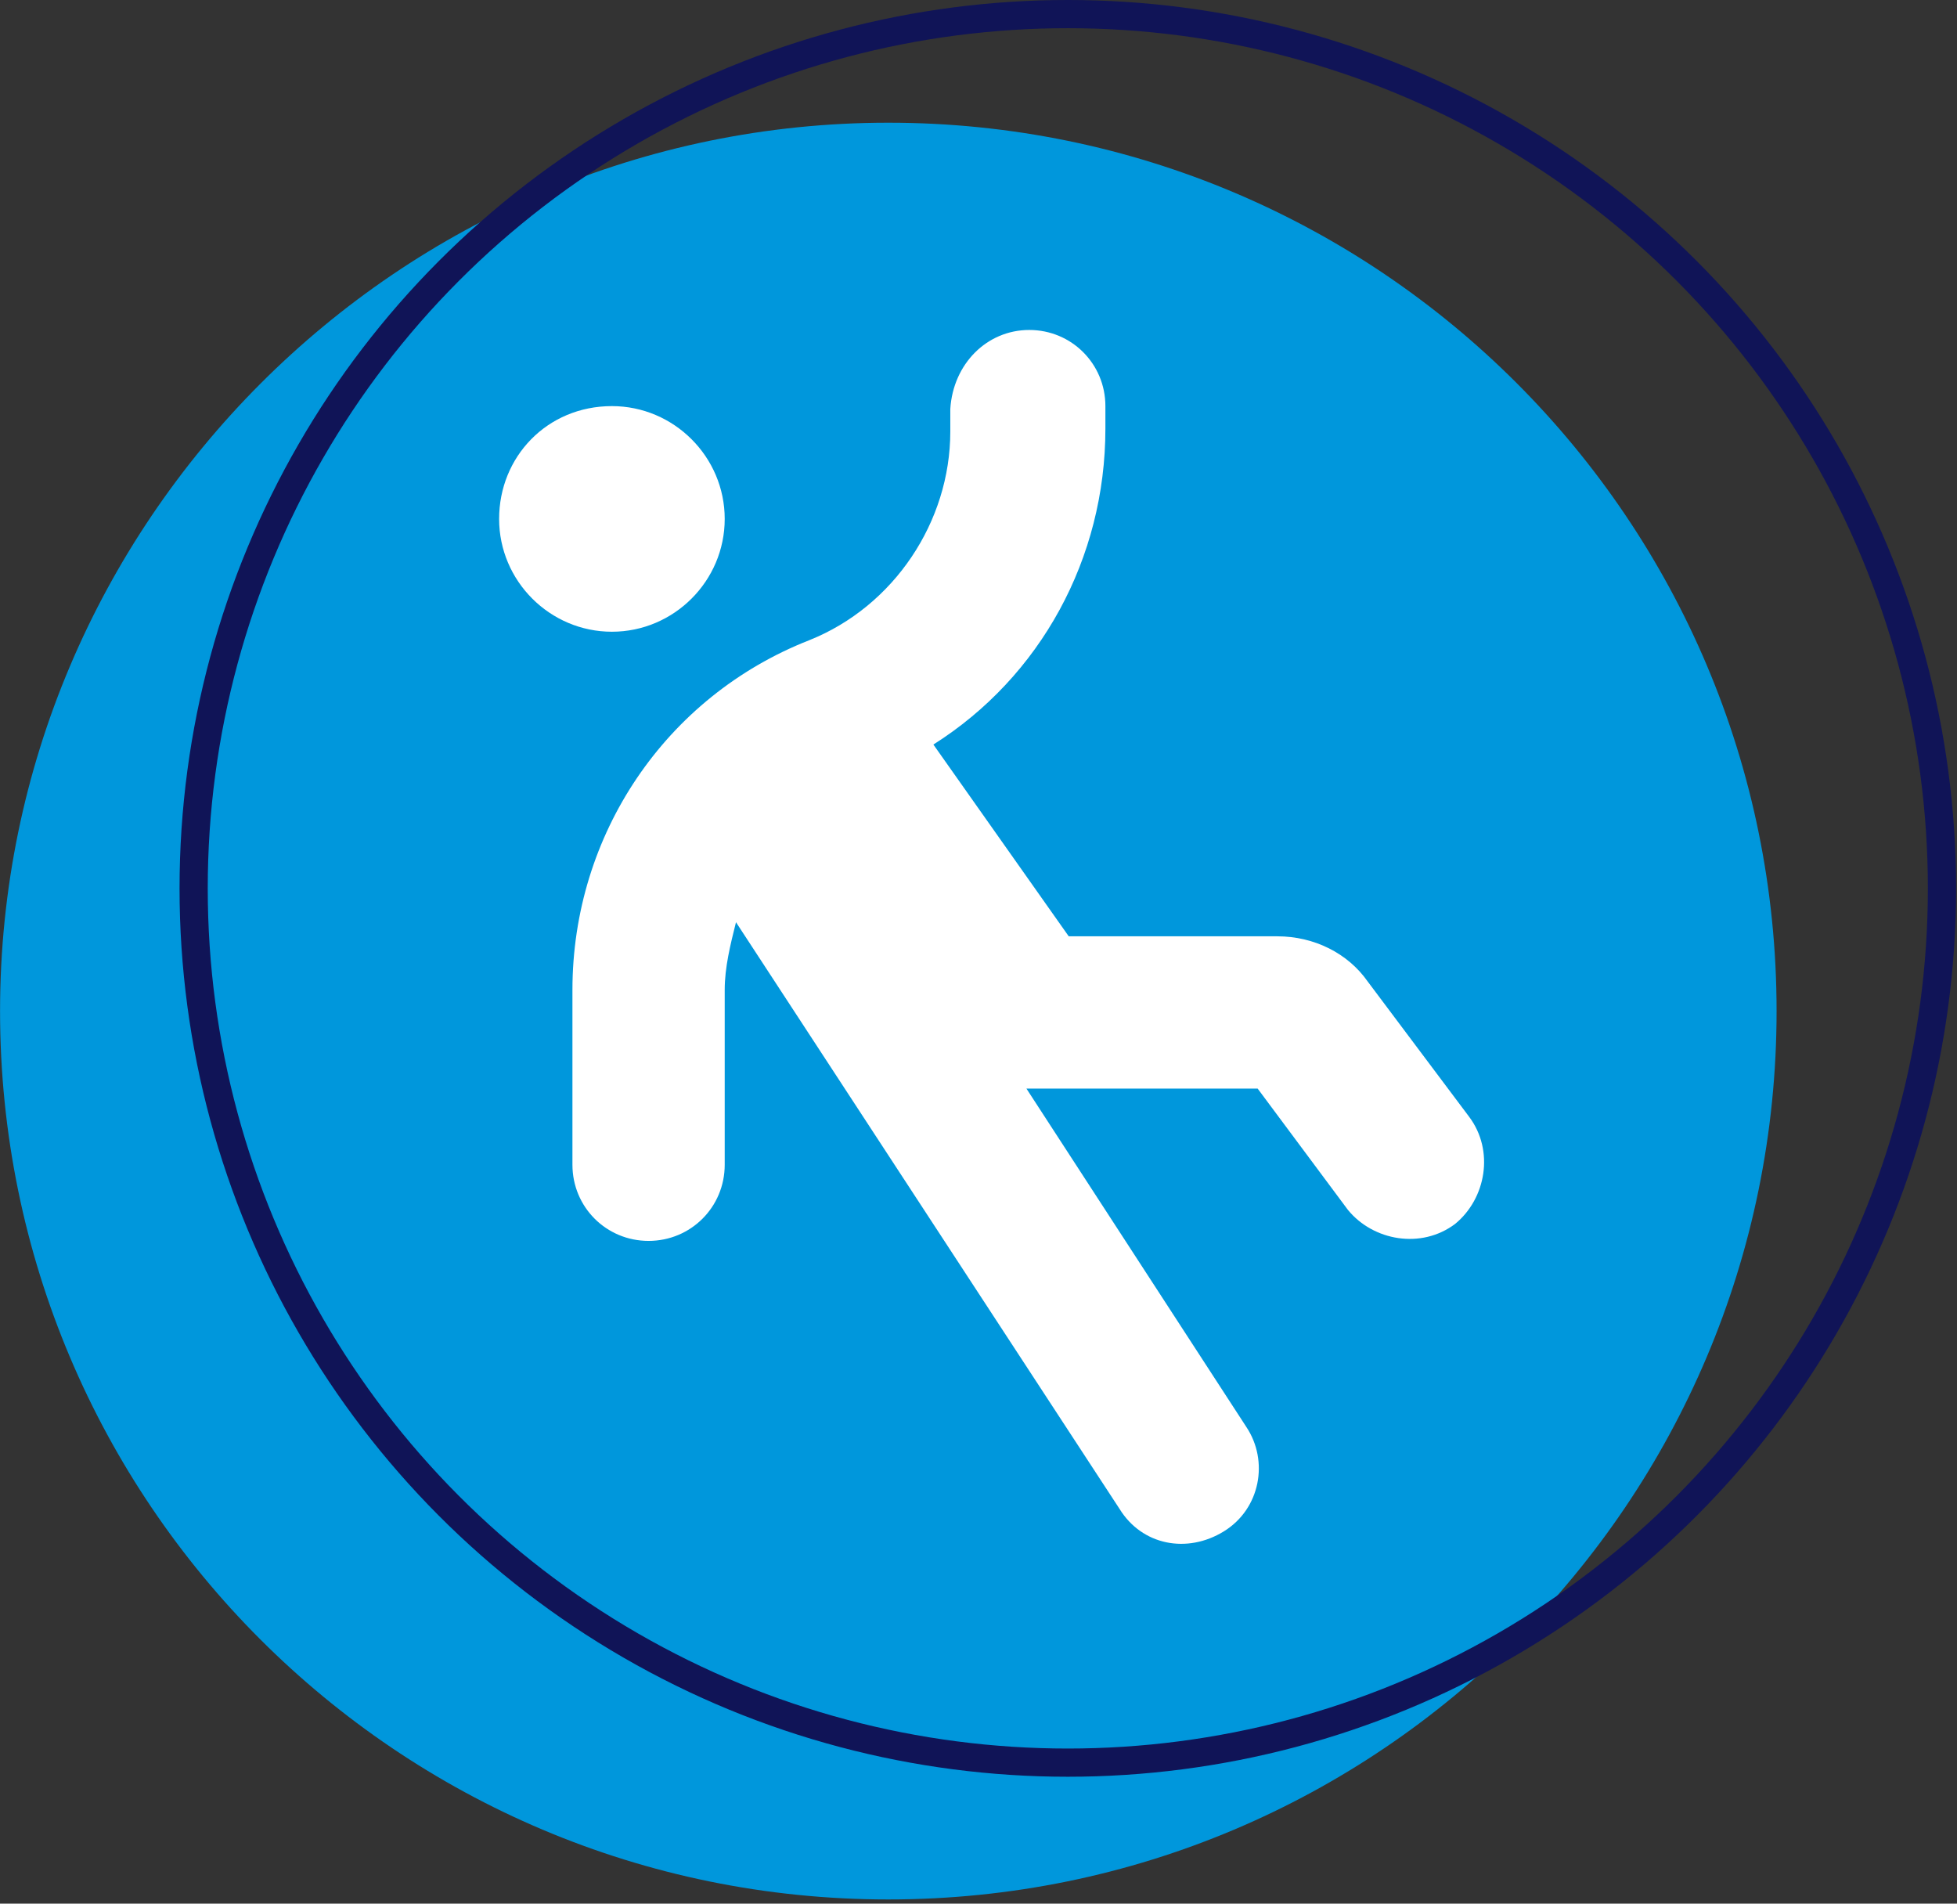
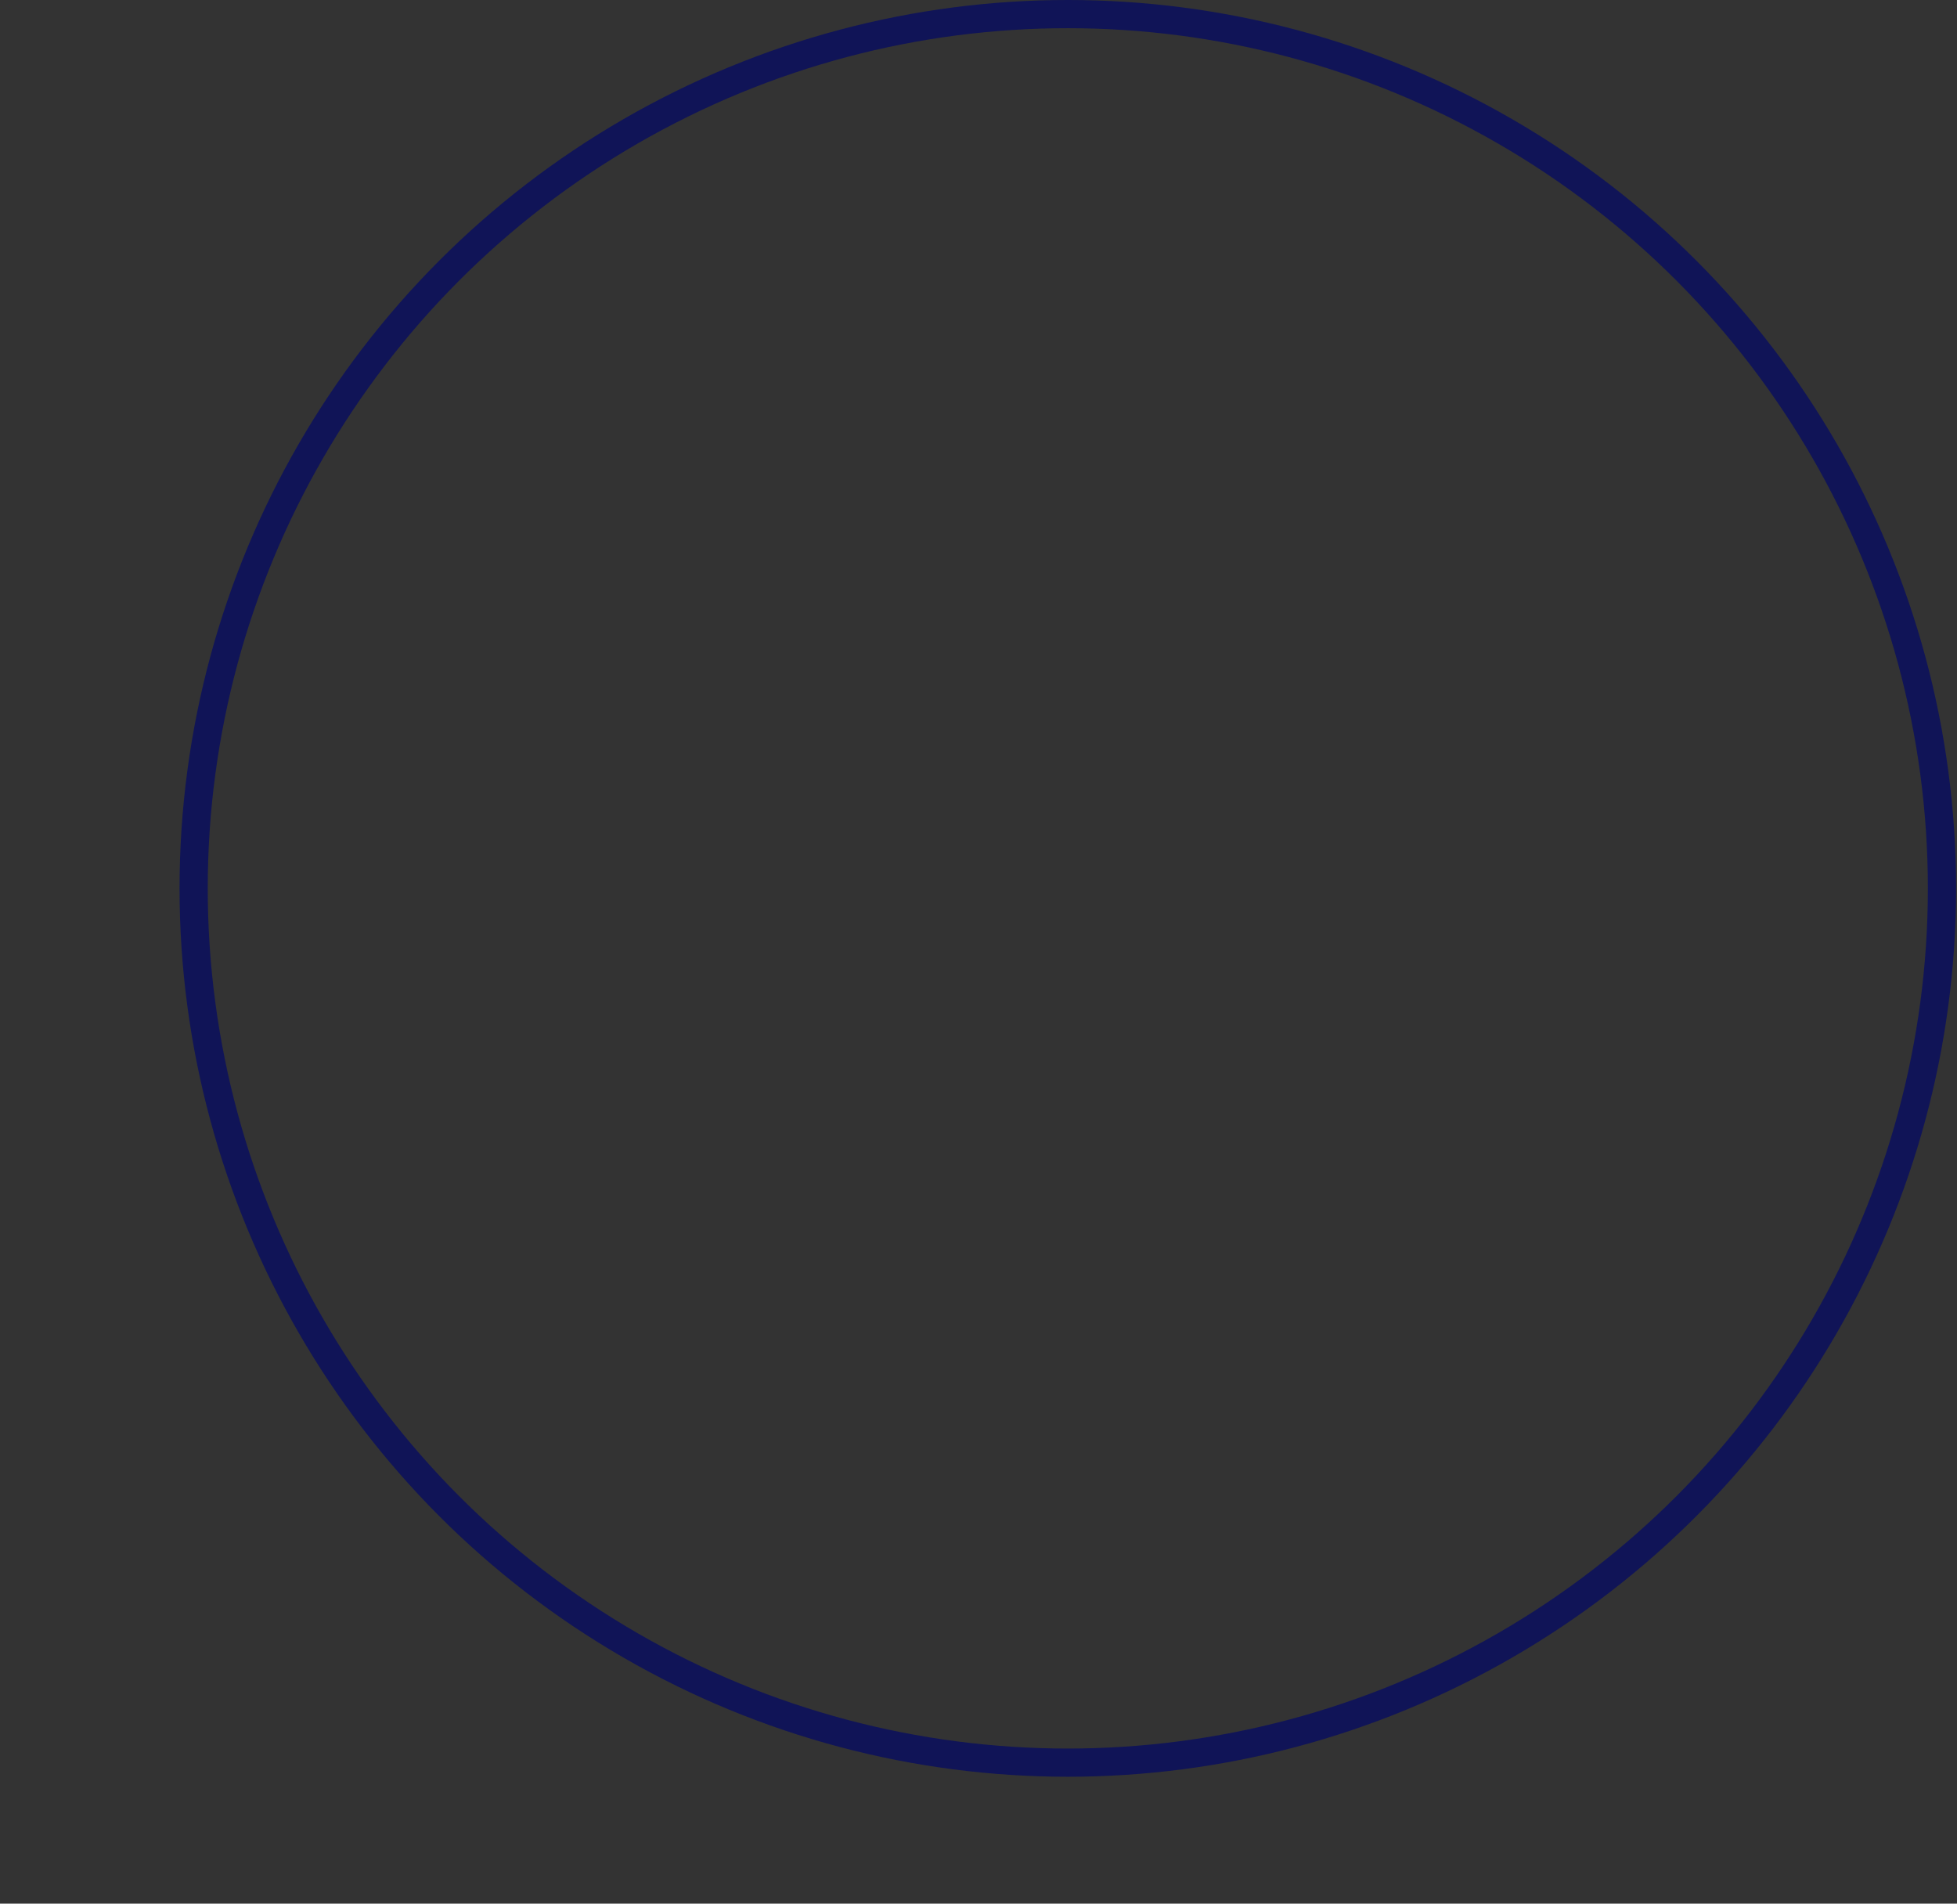
<svg xmlns="http://www.w3.org/2000/svg" xmlns:xlink="http://www.w3.org/1999/xlink" version="1.1" id="Layer_1" x="0px" y="0px" viewBox="0 0 69.4 67.5" style="enable-background:new 0 0 69.4 67.5;" xml:space="preserve">
  <rect x="0" y="0" width="69.4" height="67.5" fill="#333333" stroke="none" />
  <style type="text/css">
	.st0{fill:#0097DC;}
	.st1{fill:none;}
	.st2{fill:none;stroke:#101457;}
	.st3{fill:#FFFFFF;}
</style>
  <g id="Group_27368" transform="translate(-471.598 -737.149)">
-     <path id="Path_69838" class="st0" d="M503.1,741.5c17.4,0,31.5,14.1,31.5,31.5c0,17.4-14.1,31.5-31.5,31.5   c-17.4,0-31.5-14.1-31.5-31.5c0,0,0,0,0,0C471.6,755.7,485.7,741.5,503.1,741.5z" />
    <g id="Ellipse_157" transform="translate(477.965 737.149)">
      <circle class="st1" cx="31.5" cy="31.5" r="31.5" />
      <circle class="st2" cx="31.5" cy="31.5" r="31" />
    </g>
    <g id="Group_27382" transform="translate(489.535 749.293)">
      <g>
        <defs>
          <rect id="SVGID_1_" x="-2" y="-4" width="39.6" height="46.8" />
        </defs>
        <clipPath id="SVGID_00000105391041231590865540000001491731653465097877_">
          <use xlink:href="#SVGID_1_" style="overflow:visible;" />
        </clipPath>
      </g>
    </g>
  </g>
-   <path class="st3" d="M36.5,11.7c1.5,0,2.7,1.2,2.7,2.7v0.8c0,4.6-2.3,8.8-6.1,11.2l0,0l4.8,6.8h7.4c1.3,0,2.5,0.6,3.2,1.6l3.6,4.8  c0.9,1.2,0.6,2.9-0.5,3.8c-1.2,0.9-2.9,0.6-3.8-0.5l-3.2-4.3h-8.1h-0.1l7.8,12c0.8,1.2,0.5,2.9-0.8,3.7c-1.3,0.8-2.9,0.5-3.7-0.8  L26.1,32.7c-0.2,0.8-0.4,1.6-0.4,2.4v6.2c0,1.5-1.2,2.7-2.7,2.7s-2.7-1.2-2.7-2.7v-6.2c0-5.5,3.3-10.4,8.4-12.4c3-1.2,5-4.2,5-7.4  v-0.8C33.8,12.9,35,11.7,36.5,11.7z M21.7,14.4c2.2,0,4,1.8,4,4s-1.8,4-4,4s-4-1.8-4-4S19.4,14.4,21.7,14.4z" />
</svg>